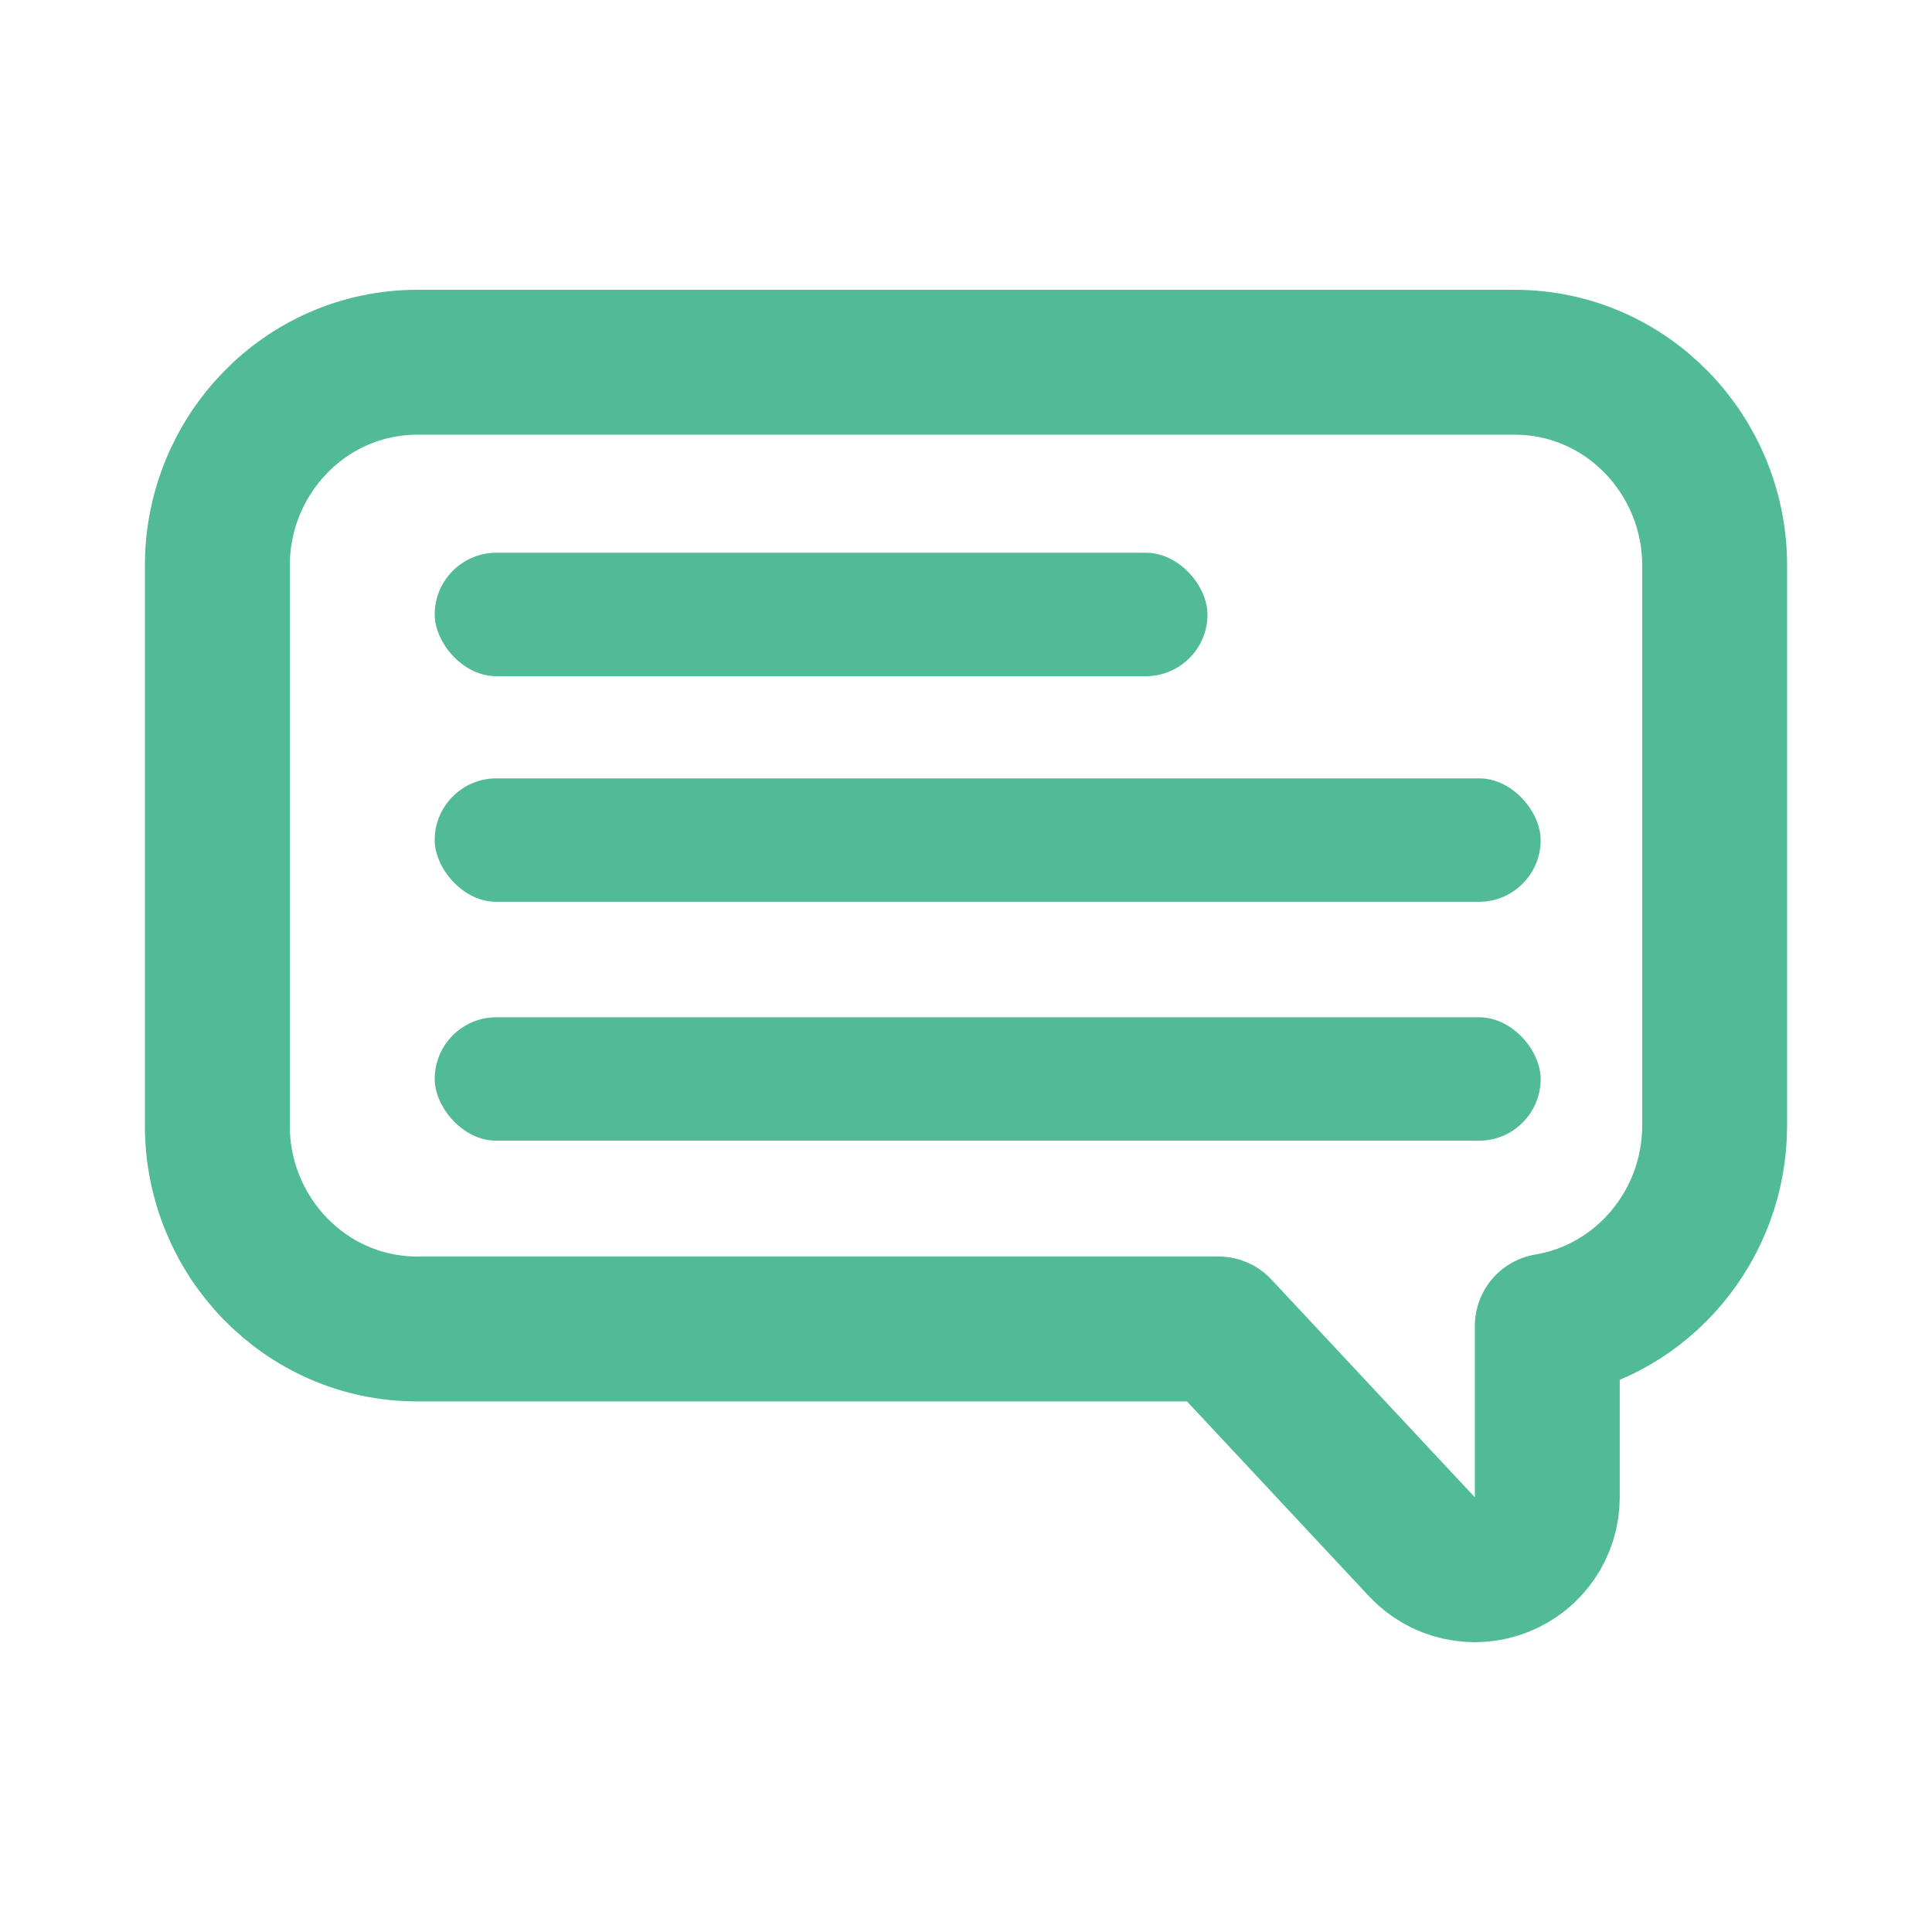
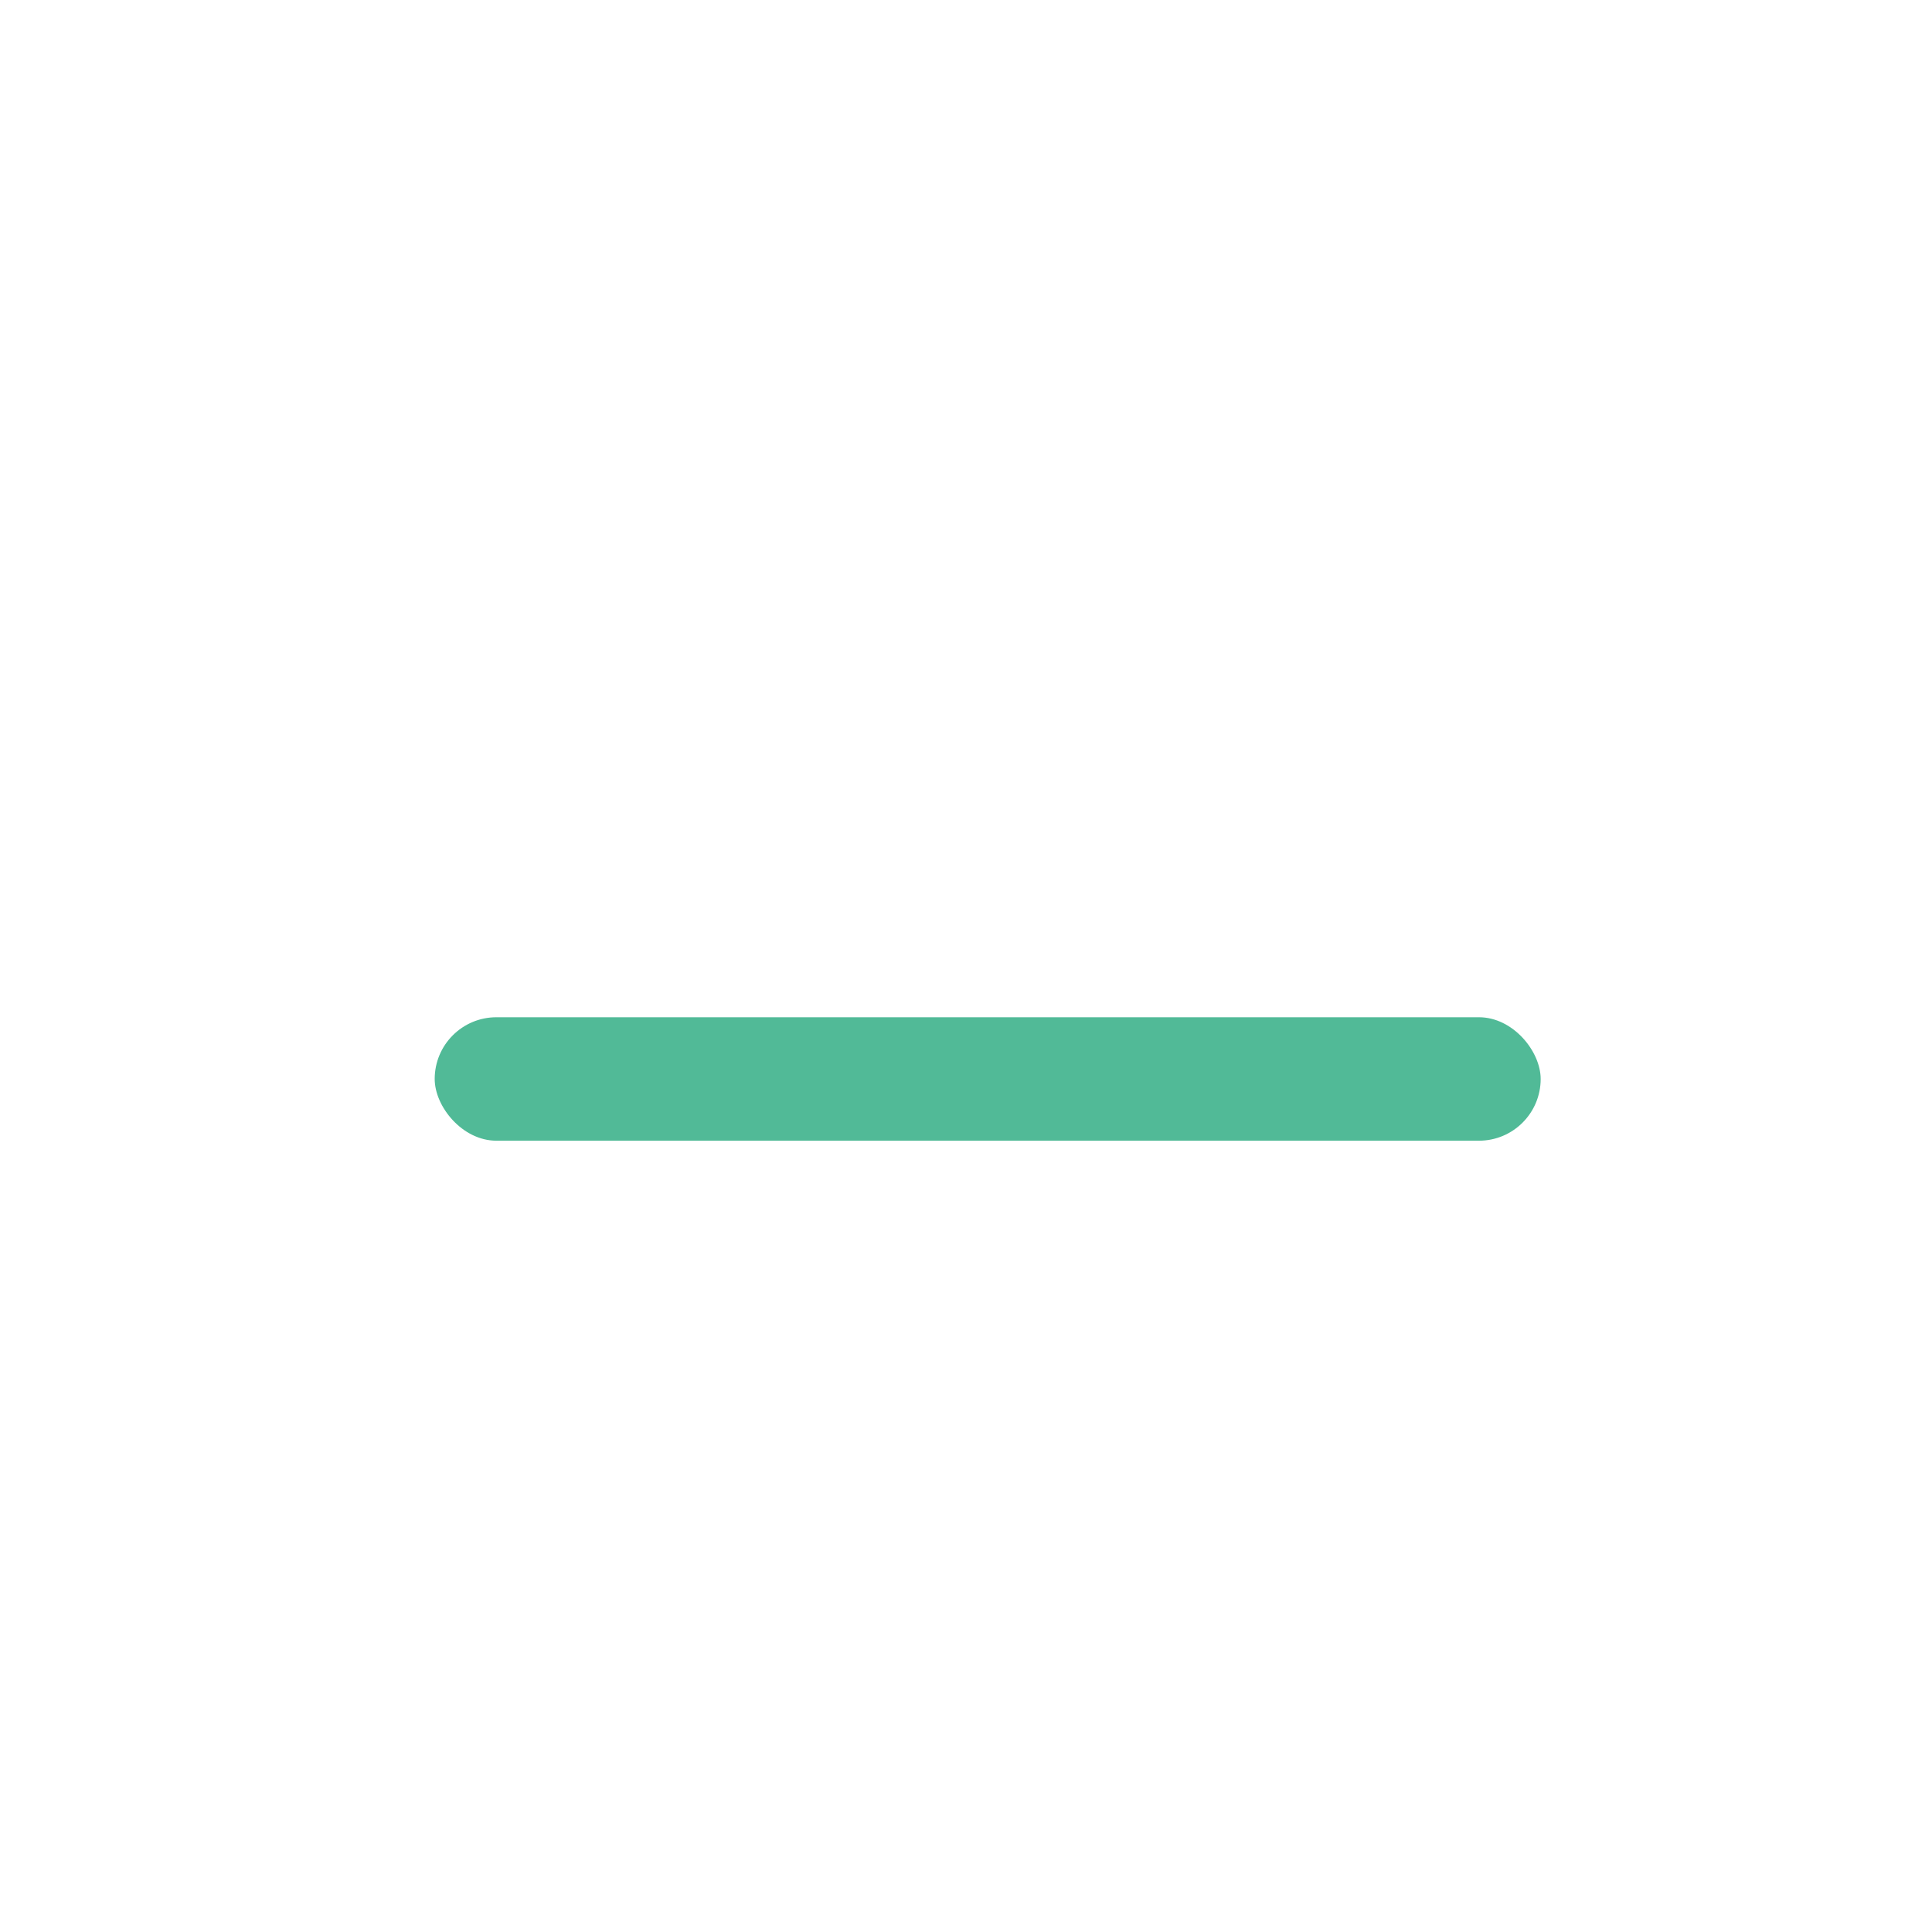
<svg xmlns="http://www.w3.org/2000/svg" width="40" height="40" viewBox="0 0 40 40" fill="none">
-   <path d="M8.642 27.515H25.227L29.439 32.024C29.86 32.474 30.512 32.621 31.085 32.395C31.659 32.169 32.035 31.616 32.035 31V27.453C34.02 27.123 35.5 25.364 35.5 23.303V11.706C35.5 9.423 33.679 7.5 31.358 7.5H8.642C6.326 7.5 4.5 9.417 4.5 11.706V23.309C4.5 25.593 6.321 27.515 8.642 27.515Z" stroke="#51BA97" stroke-width="3" stroke-linejoin="round" />
-   <path d="M10.736 14H22.506C22.989 14 23.38 13.553 23.38 13C23.38 12.447 22.989 12 22.506 12H10.736C10.253 12 9.862 12.447 9.862 13C9.862 13.553 10.253 14 10.736 14Z" fill="#51BA97" />
-   <rect x="9" y="11.444" width="16" height="2.556" rx="1.278" fill="#51BA97" />
-   <rect x="9" y="16.115" width="22.898" height="2.556" rx="1.278" fill="#51BA97" />
  <rect x="9" y="21.061" width="22.898" height="2.556" rx="1.278" fill="#51BA97" />
</svg>